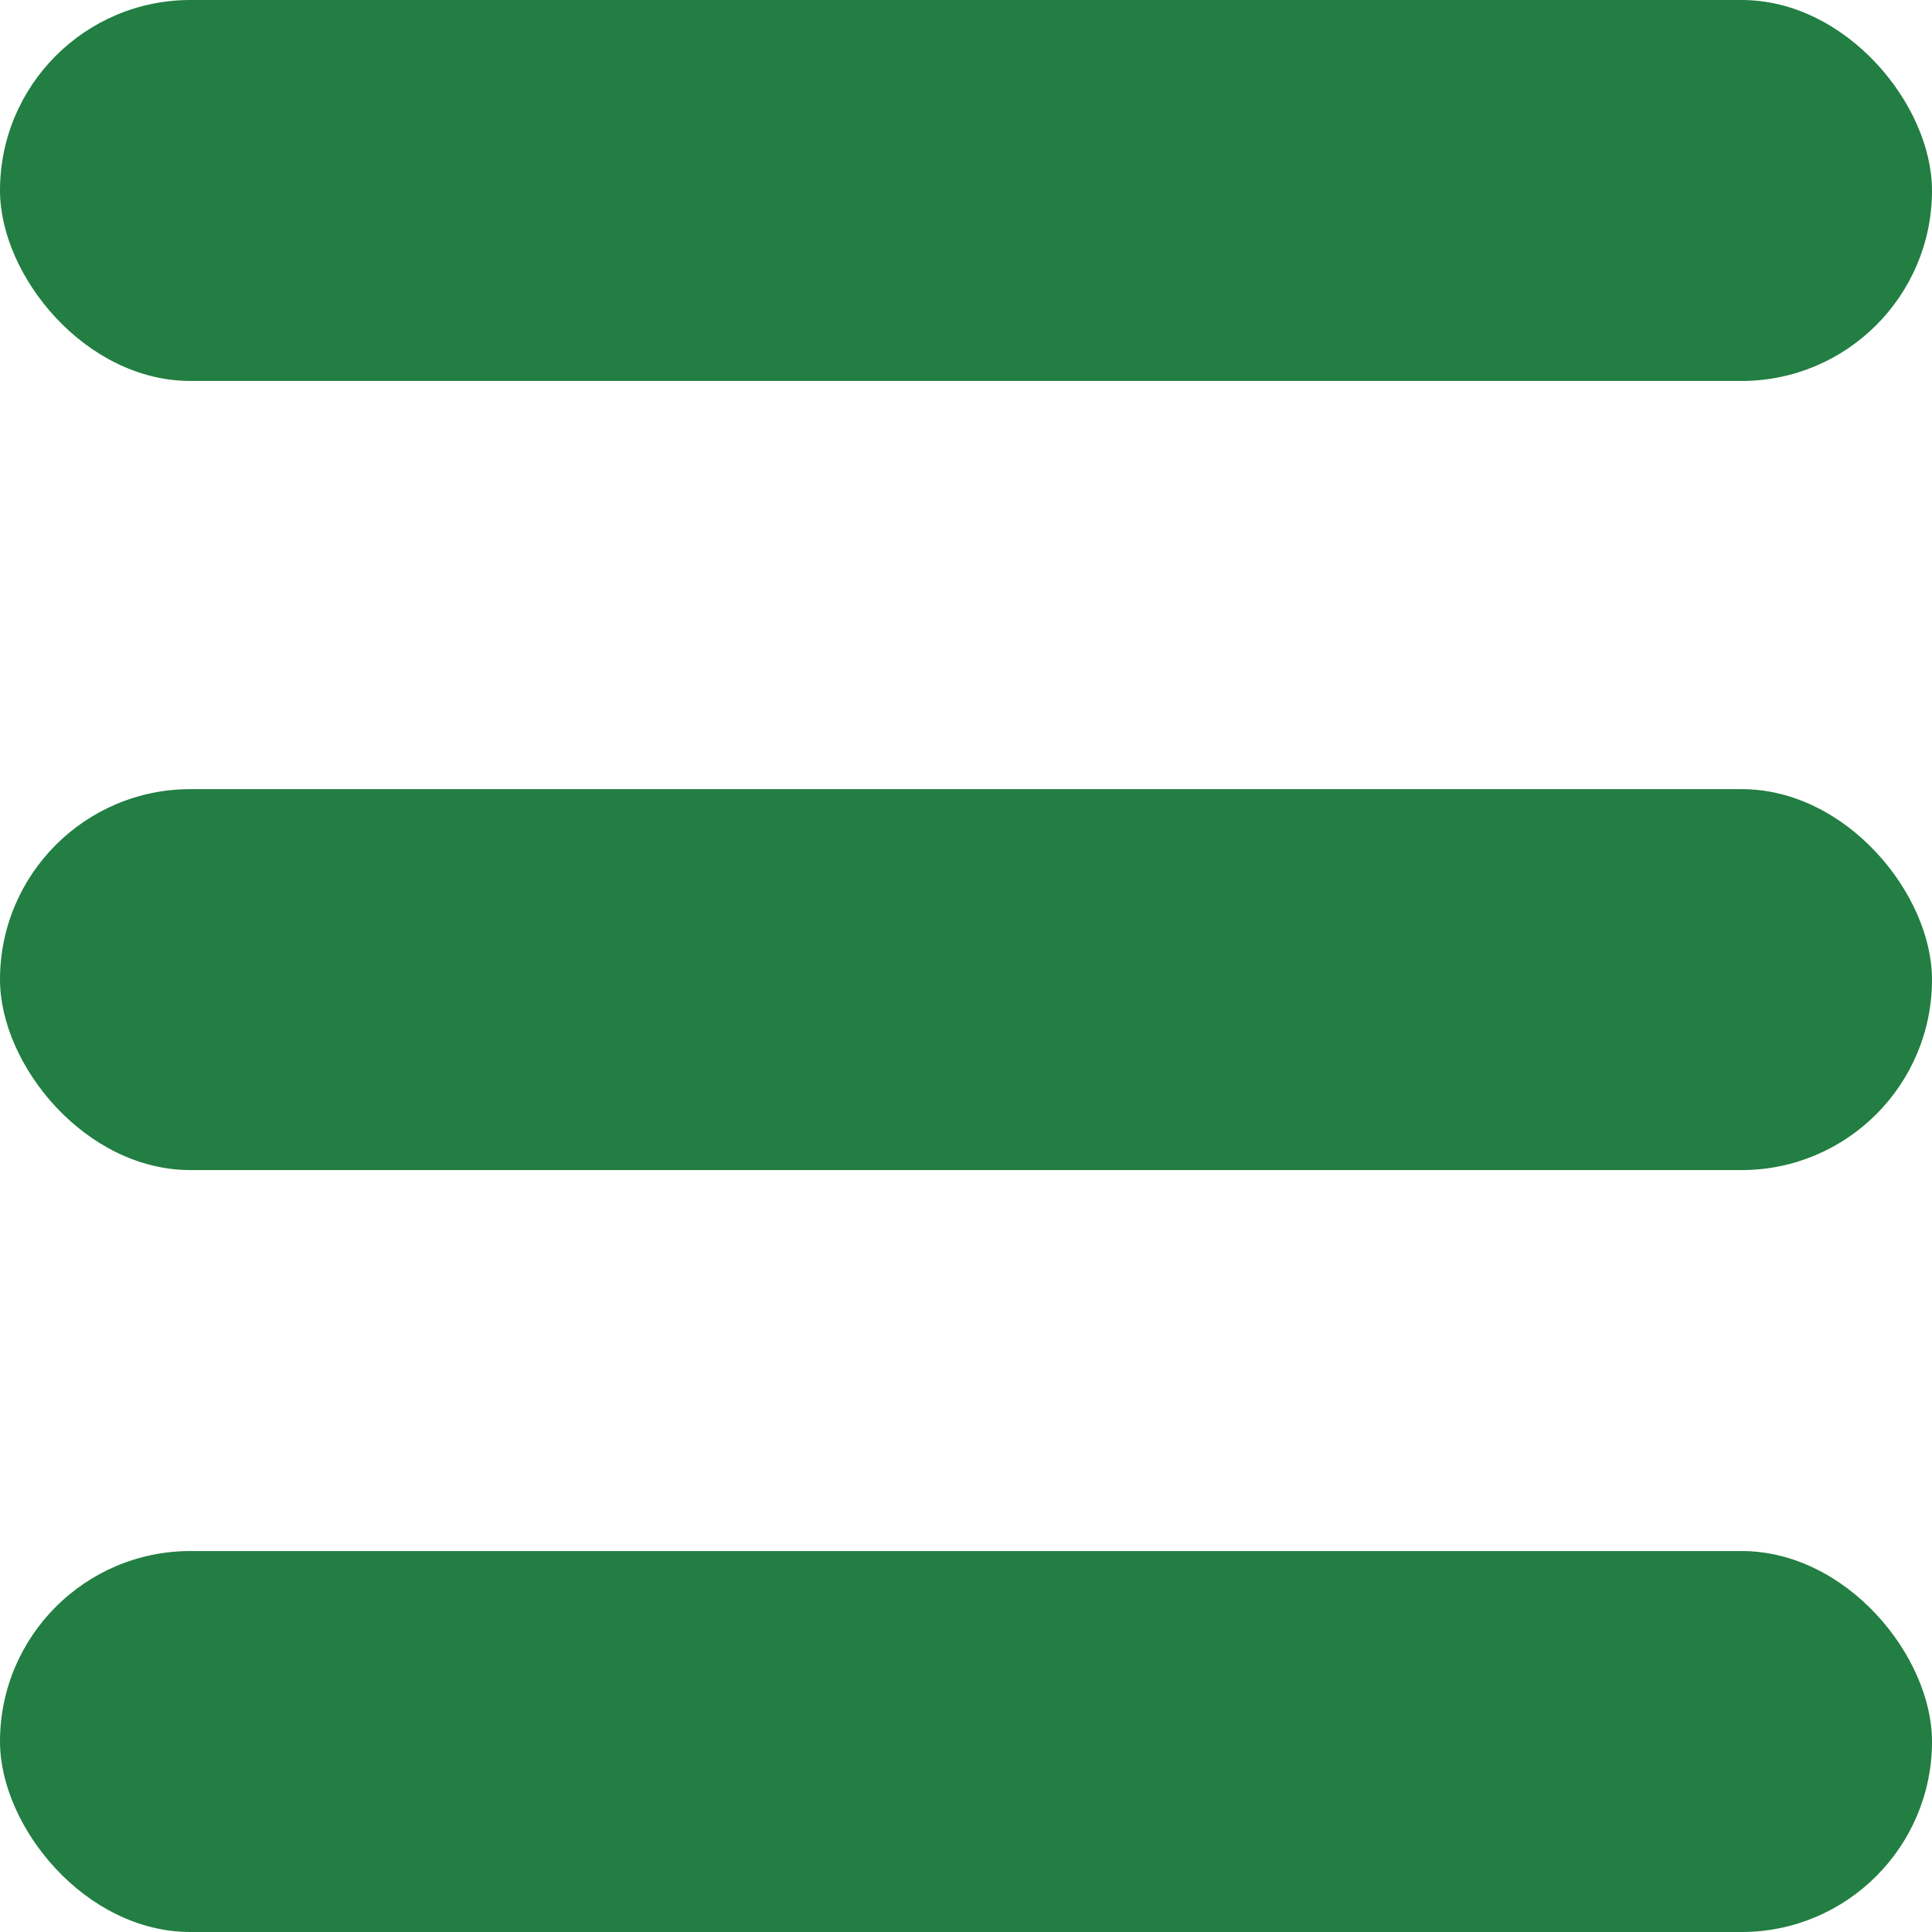
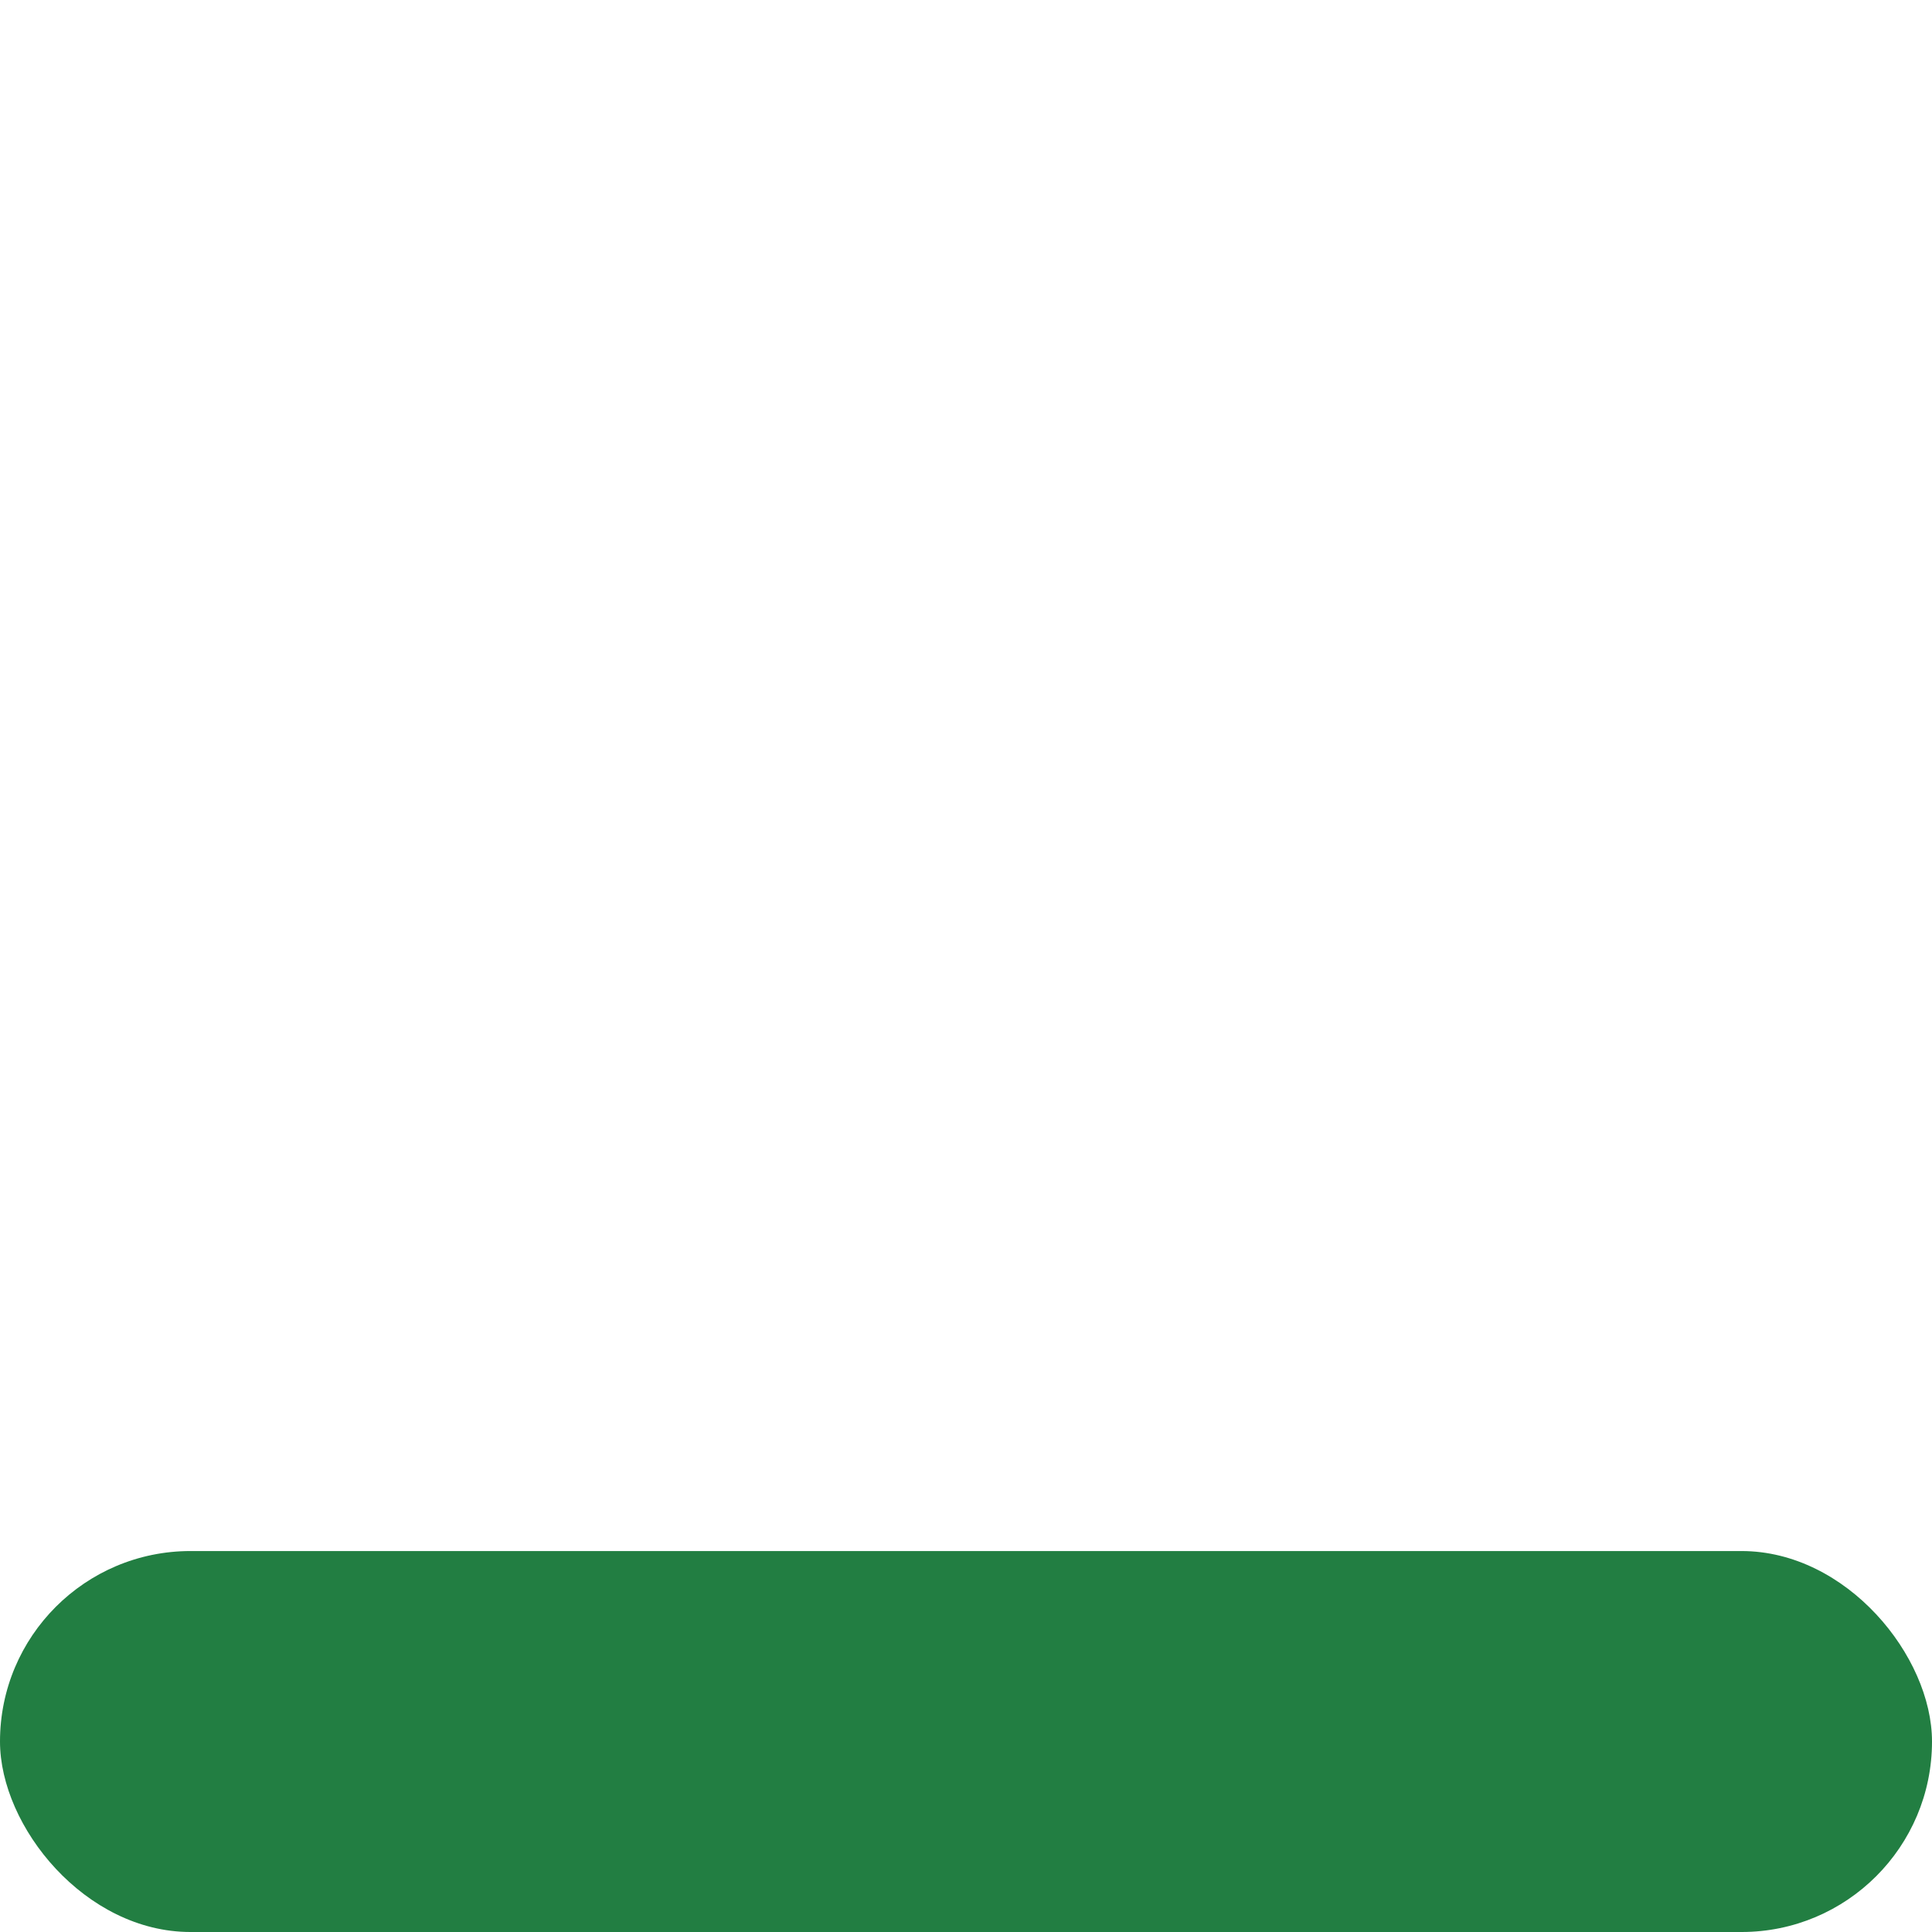
<svg xmlns="http://www.w3.org/2000/svg" width="71" height="71" viewBox="0 0 71 71" fill="none">
-   <rect width="71" height="14" rx="7" fill="#227E42" />
-   <rect y="29" width="71" height="14" rx="7" fill="#227E42" />
  <rect y="57" width="71" height="14" rx="7" fill="#227E42" />
</svg>